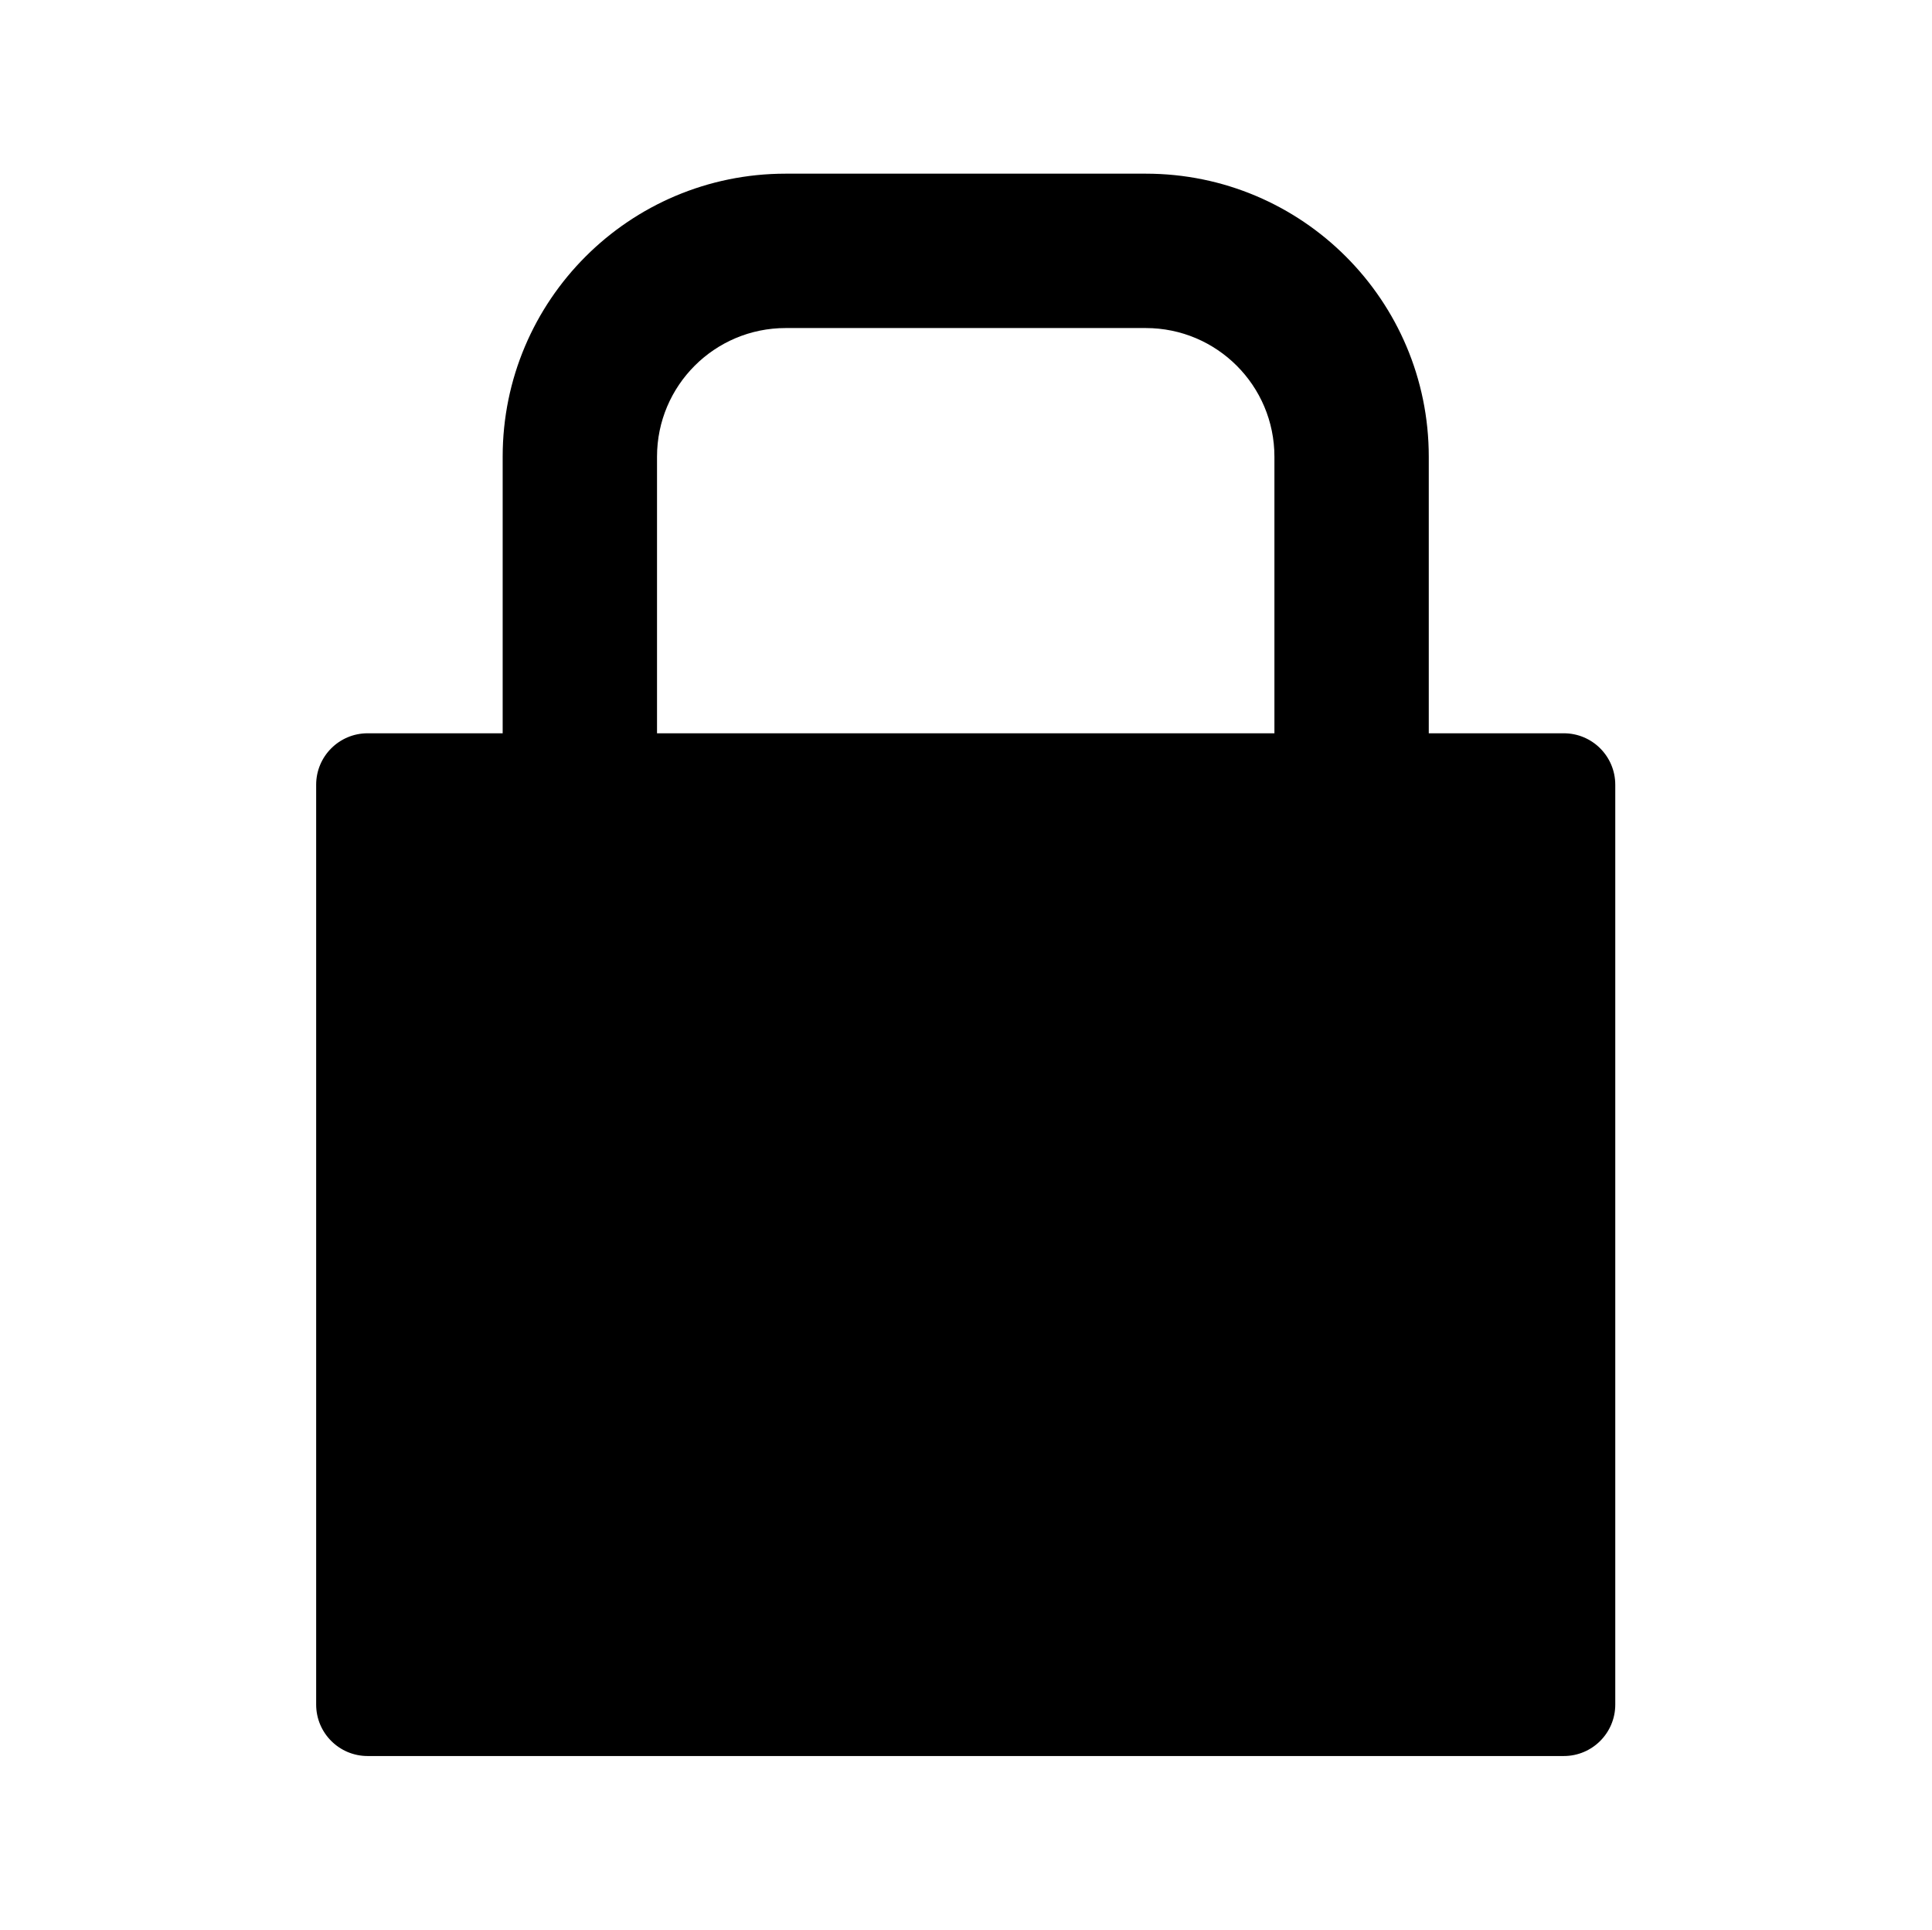
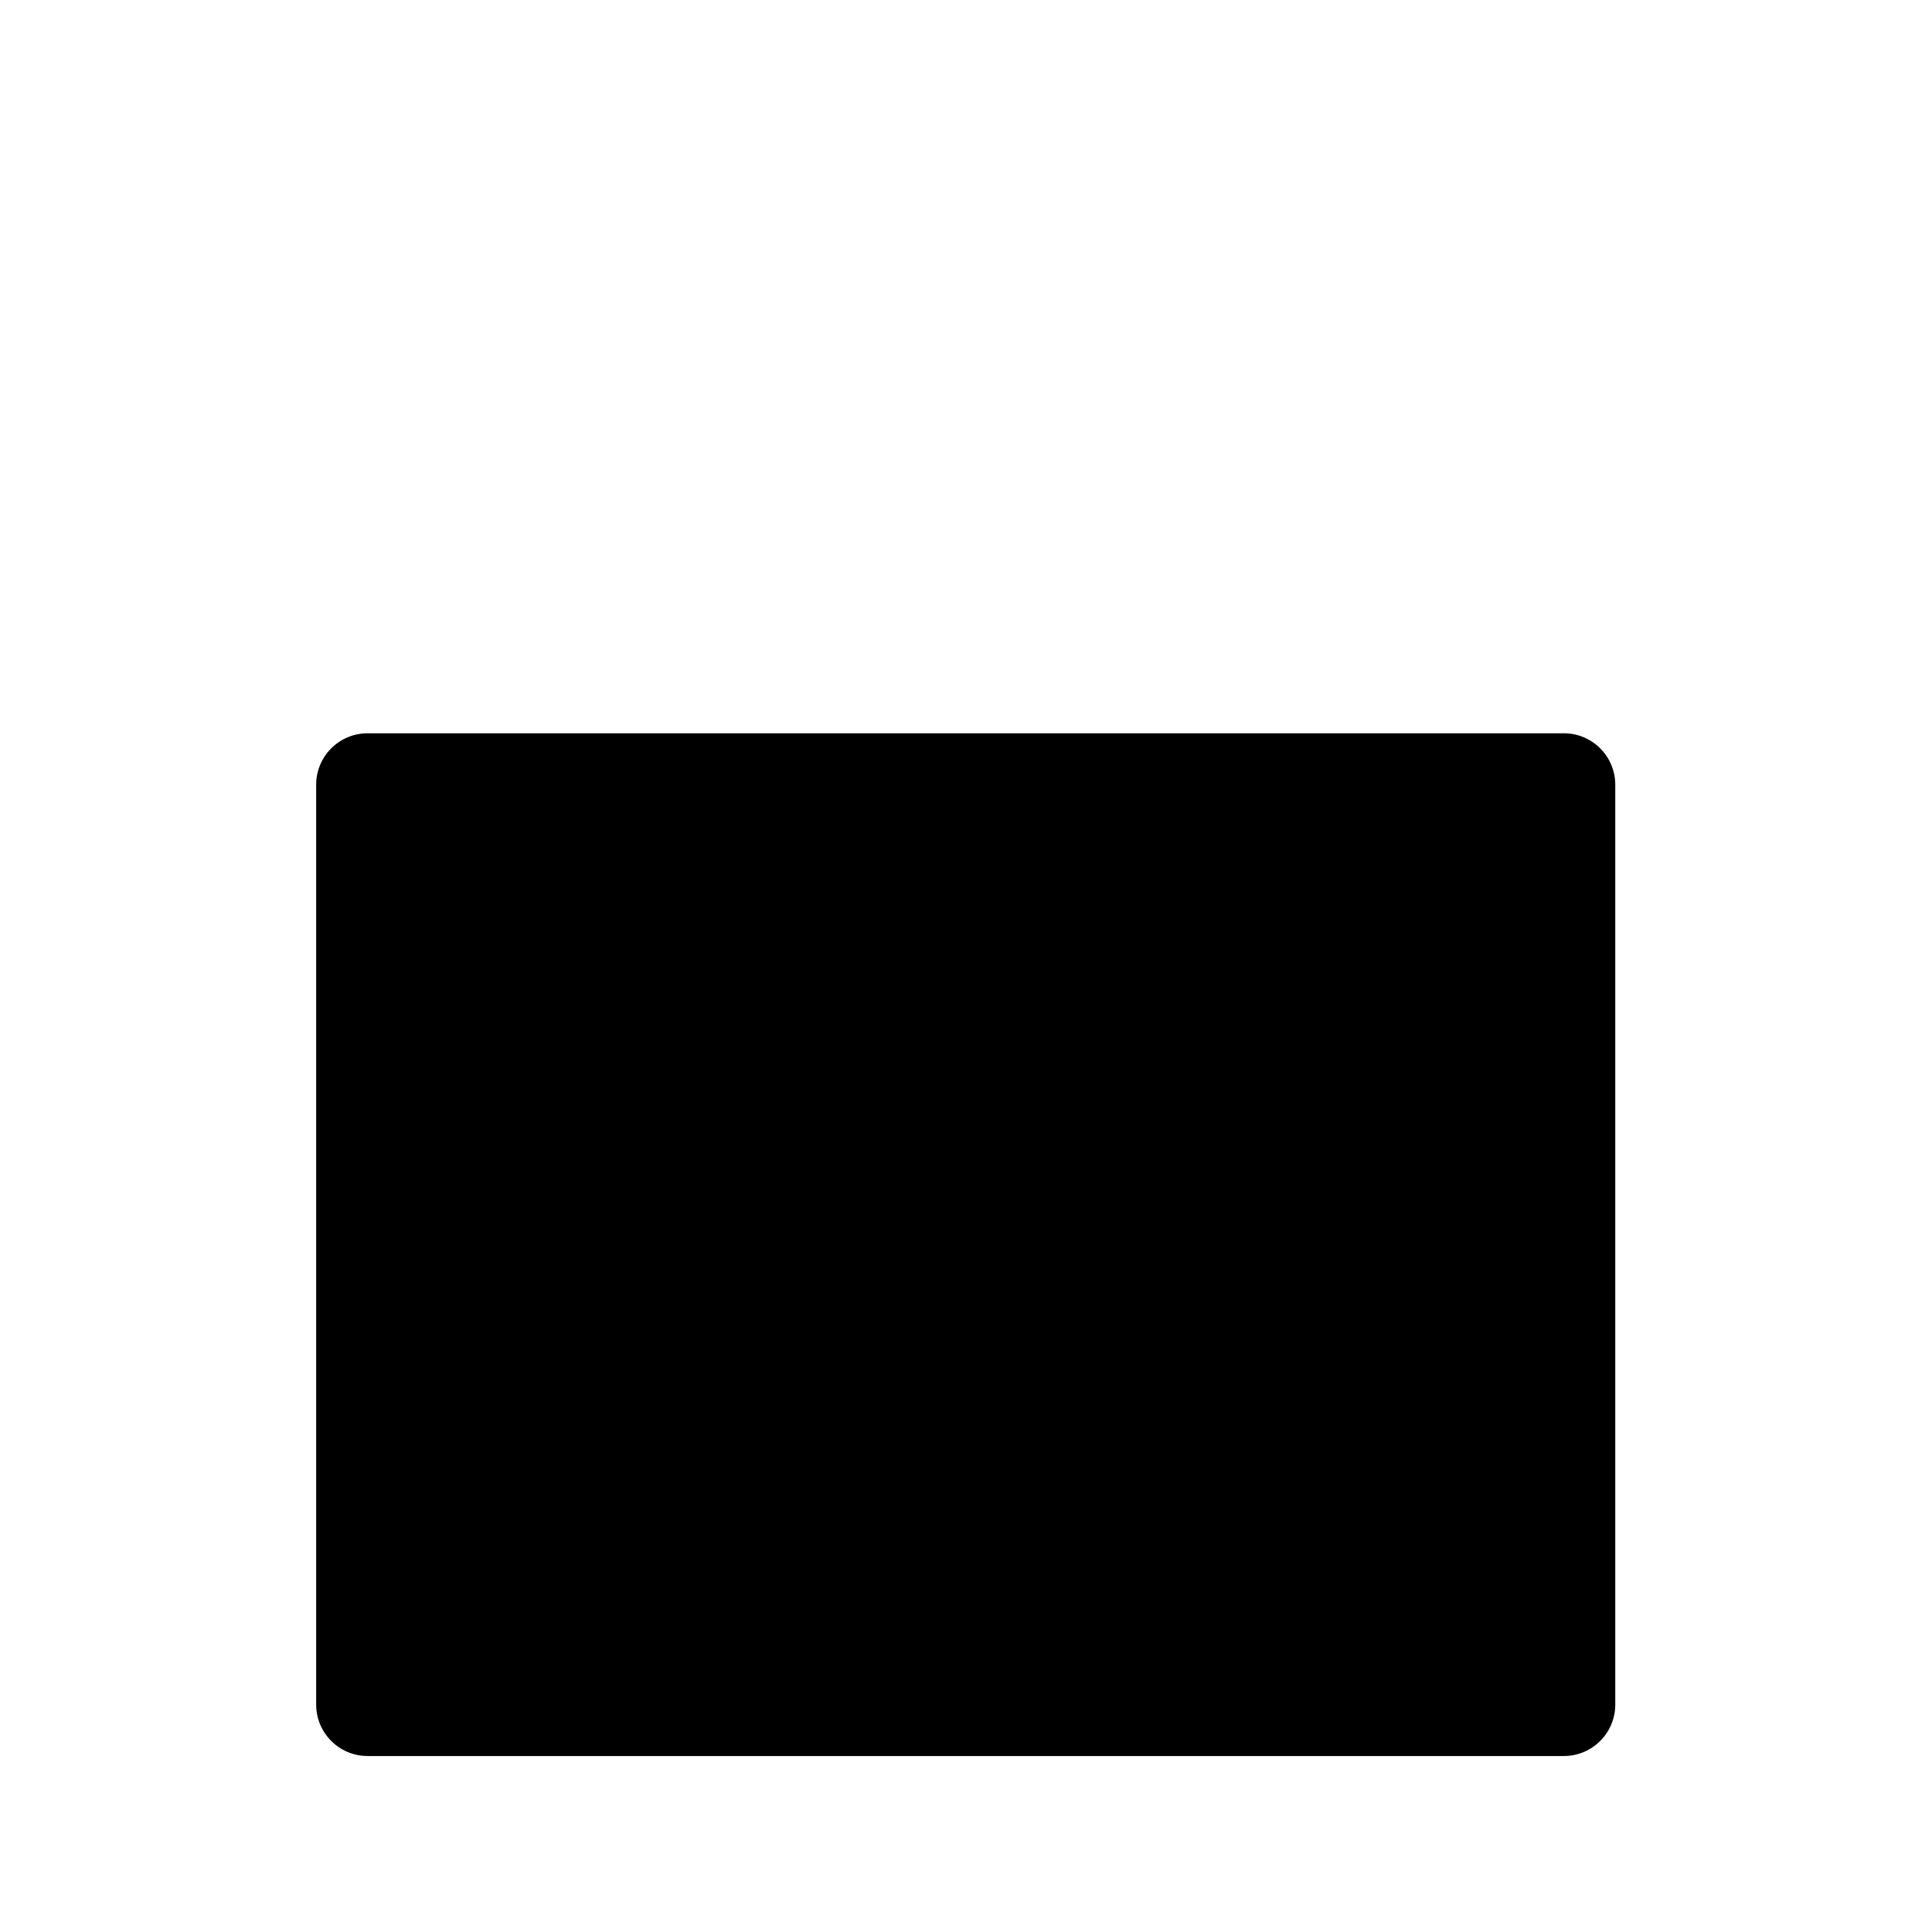
<svg xmlns="http://www.w3.org/2000/svg" width="894" height="893" viewBox="0 0 894 893" fill="none">
  <path d="M146.297 363.066C146.297 349.919 156.956 339.259 170.105 339.259H723.632C736.78 339.259 747.439 349.919 747.439 363.066V788.628C747.439 801.776 736.78 812.435 723.632 812.435H170.105C156.956 812.435 146.297 801.776 146.297 788.628V363.066Z" fill="black" />
-   <path fill-rule="evenodd" clip-rule="evenodd" d="M530.197 151.773H363.544C330.671 151.773 304.024 178.421 304.024 211.293V357.114C304.024 389.987 330.671 416.633 363.544 416.633H530.197C563.069 416.633 589.716 389.987 589.716 357.114V211.293C589.716 178.421 563.069 151.773 530.197 151.773ZM363.544 80.351C291.226 80.351 232.602 138.975 232.602 211.293V357.114C232.602 429.433 291.226 488.056 363.544 488.056H530.197C602.516 488.056 661.139 429.433 661.139 357.114V211.293C661.139 138.975 602.516 80.351 530.197 80.351H363.544Z" fill="black" />
</svg>